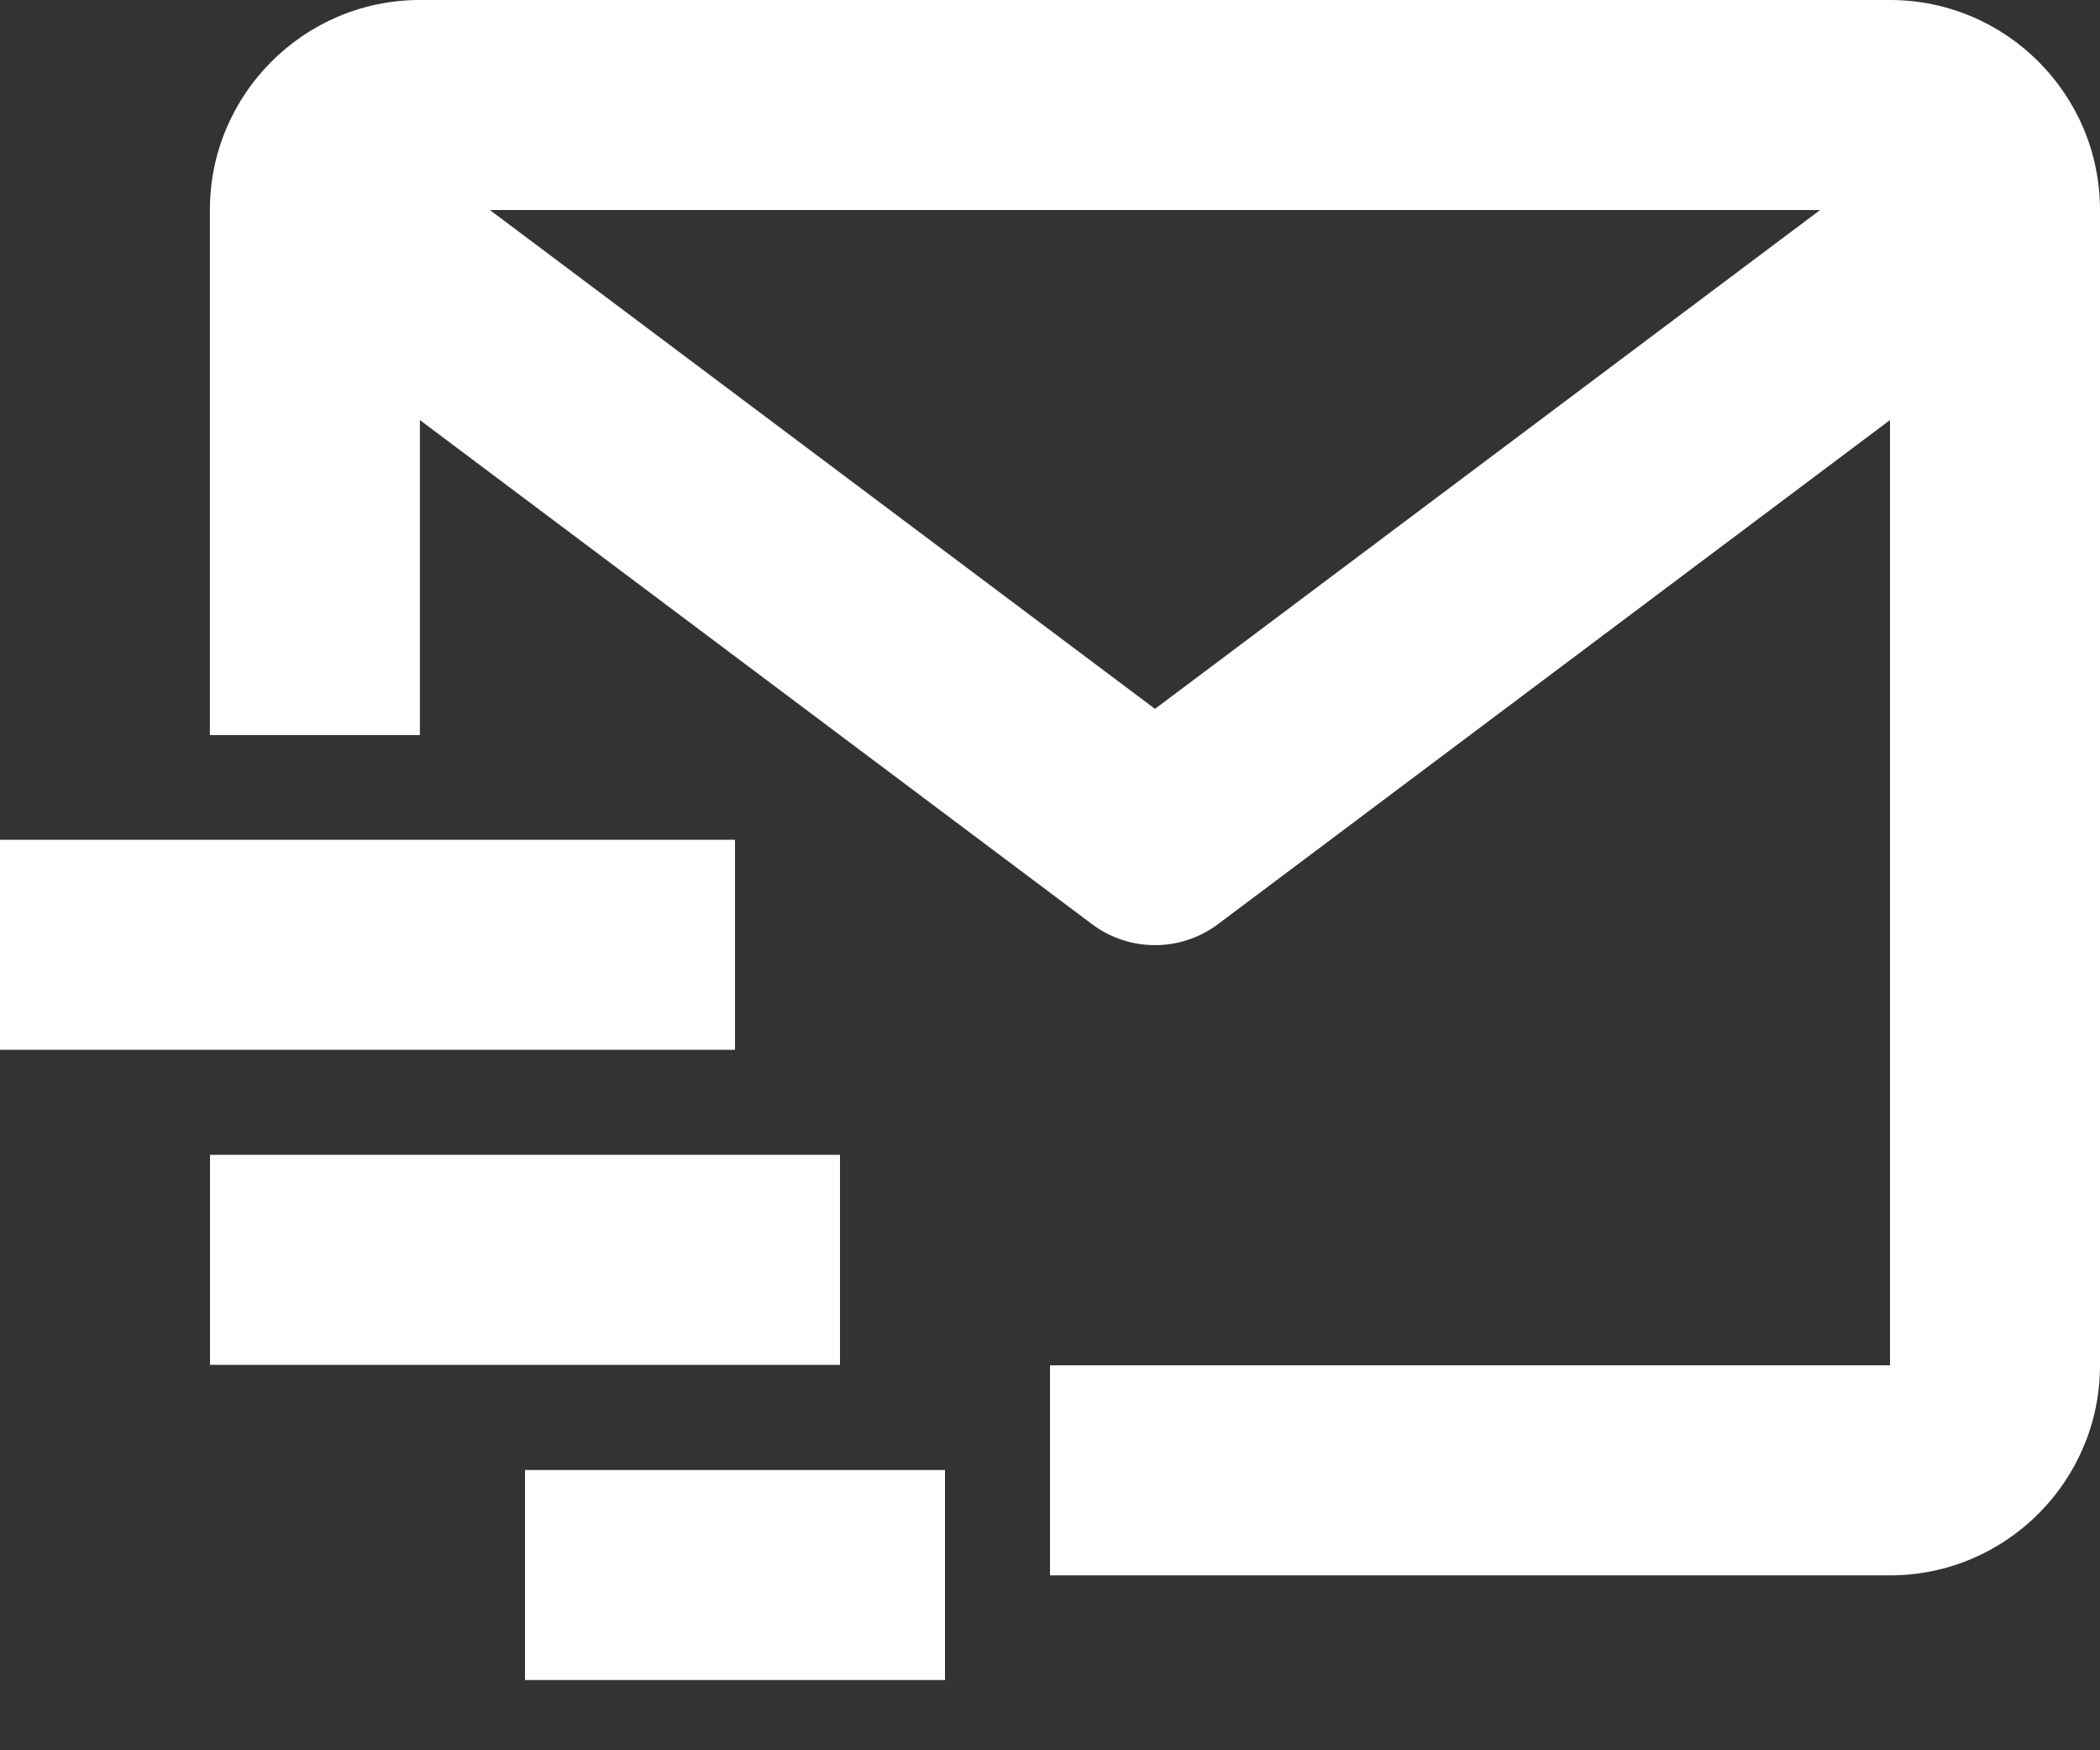
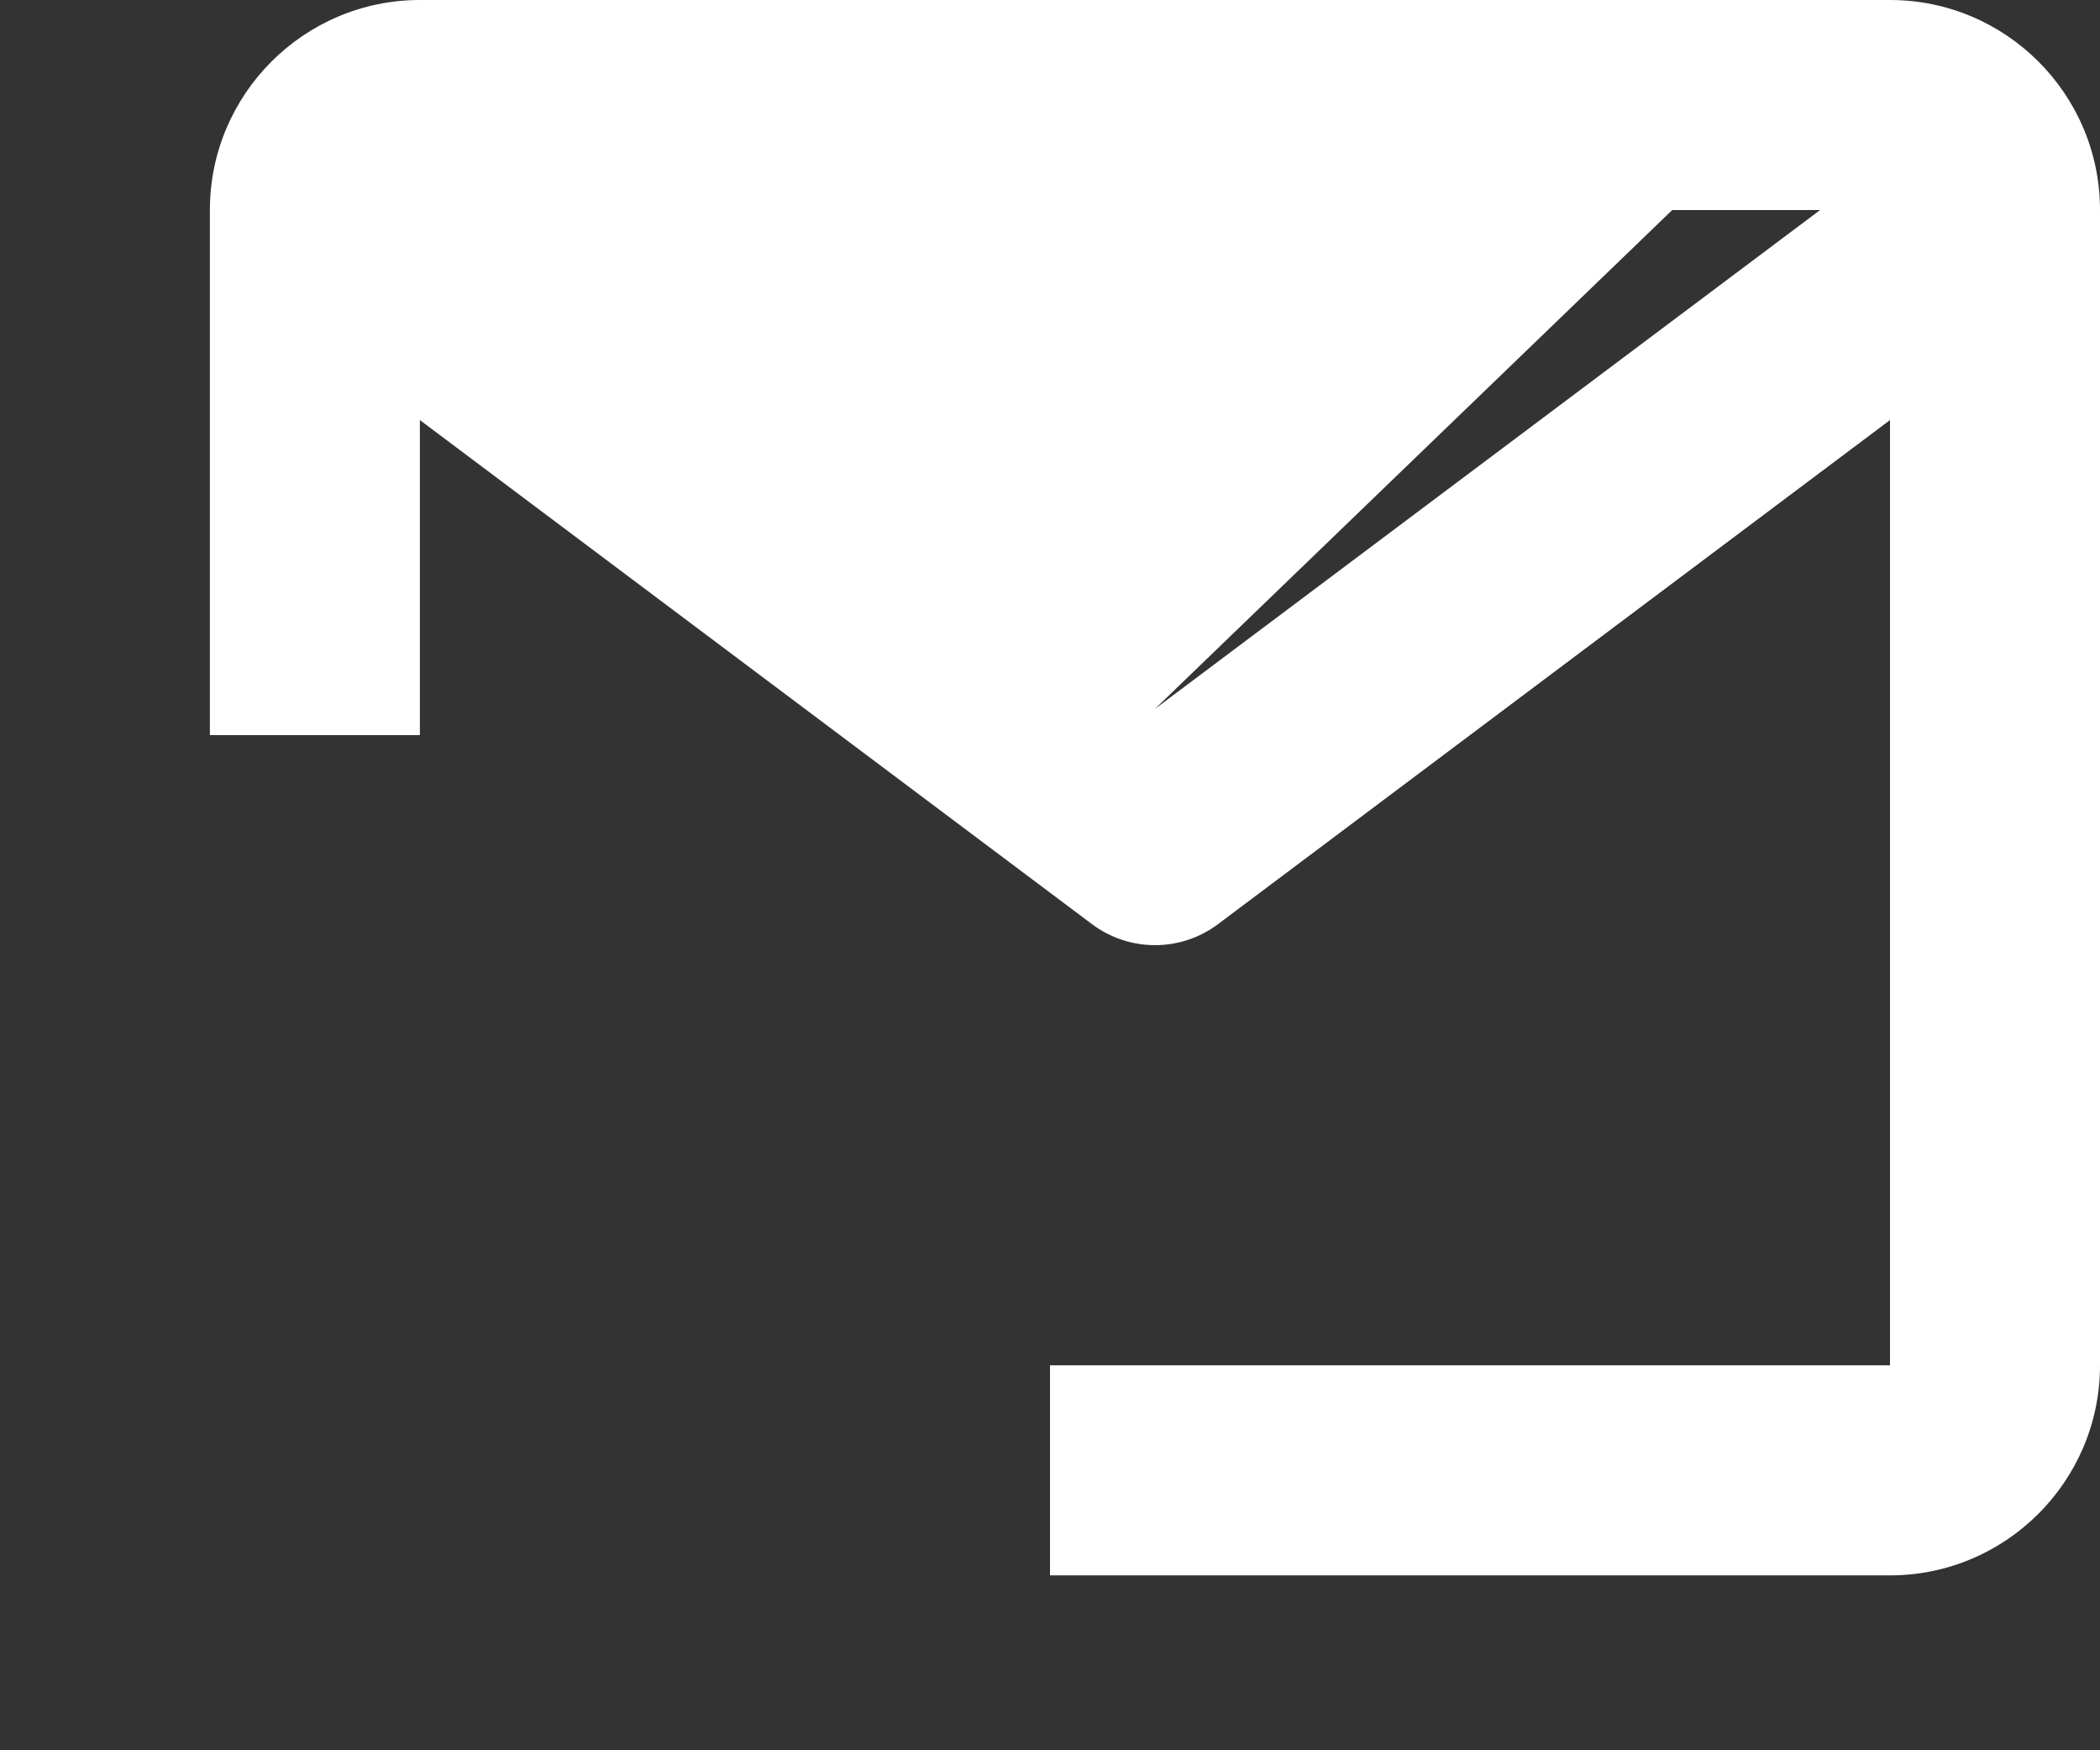
<svg xmlns="http://www.w3.org/2000/svg" width="18" height="15" viewBox="0 0 18 15" fill="none">
  <rect x="0" y="0" width="18" height="15" fill="#333333" stroke="none" />
-   <path d="M16.2 0H3.599C2.607 0 1.799 0.807 1.799 1.8V6.3H3.599V3.6L9.36 7.92C9.516 8.037 9.705 8.1 9.9 8.1C10.095 8.1 10.284 8.037 10.44 7.92L16.2 3.6V11.701H9V13.501H16.2C17.193 13.501 18 12.693 18 11.701V1.8C18 0.807 17.193 0 16.2 0ZM9.9 6.075L4.199 1.8H15.601L9.9 6.075Z" fill="white" />
-   <path d="M0 7.197H6.3V8.997H0V7.197ZM1.8 9.897H7.2V11.697H1.8V9.897ZM4.5 12.598H8.1V14.398H4.5V12.598Z" fill="white" />
+   <path d="M16.2 0H3.599C2.607 0 1.799 0.807 1.799 1.8V6.3H3.599V3.6L9.36 7.92C9.516 8.037 9.705 8.1 9.9 8.1C10.095 8.1 10.284 8.037 10.44 7.92L16.2 3.6V11.701H9V13.501H16.2C17.193 13.501 18 12.693 18 11.701V1.8C18 0.807 17.193 0 16.2 0ZL4.199 1.8H15.601L9.9 6.075Z" fill="white" />
</svg>